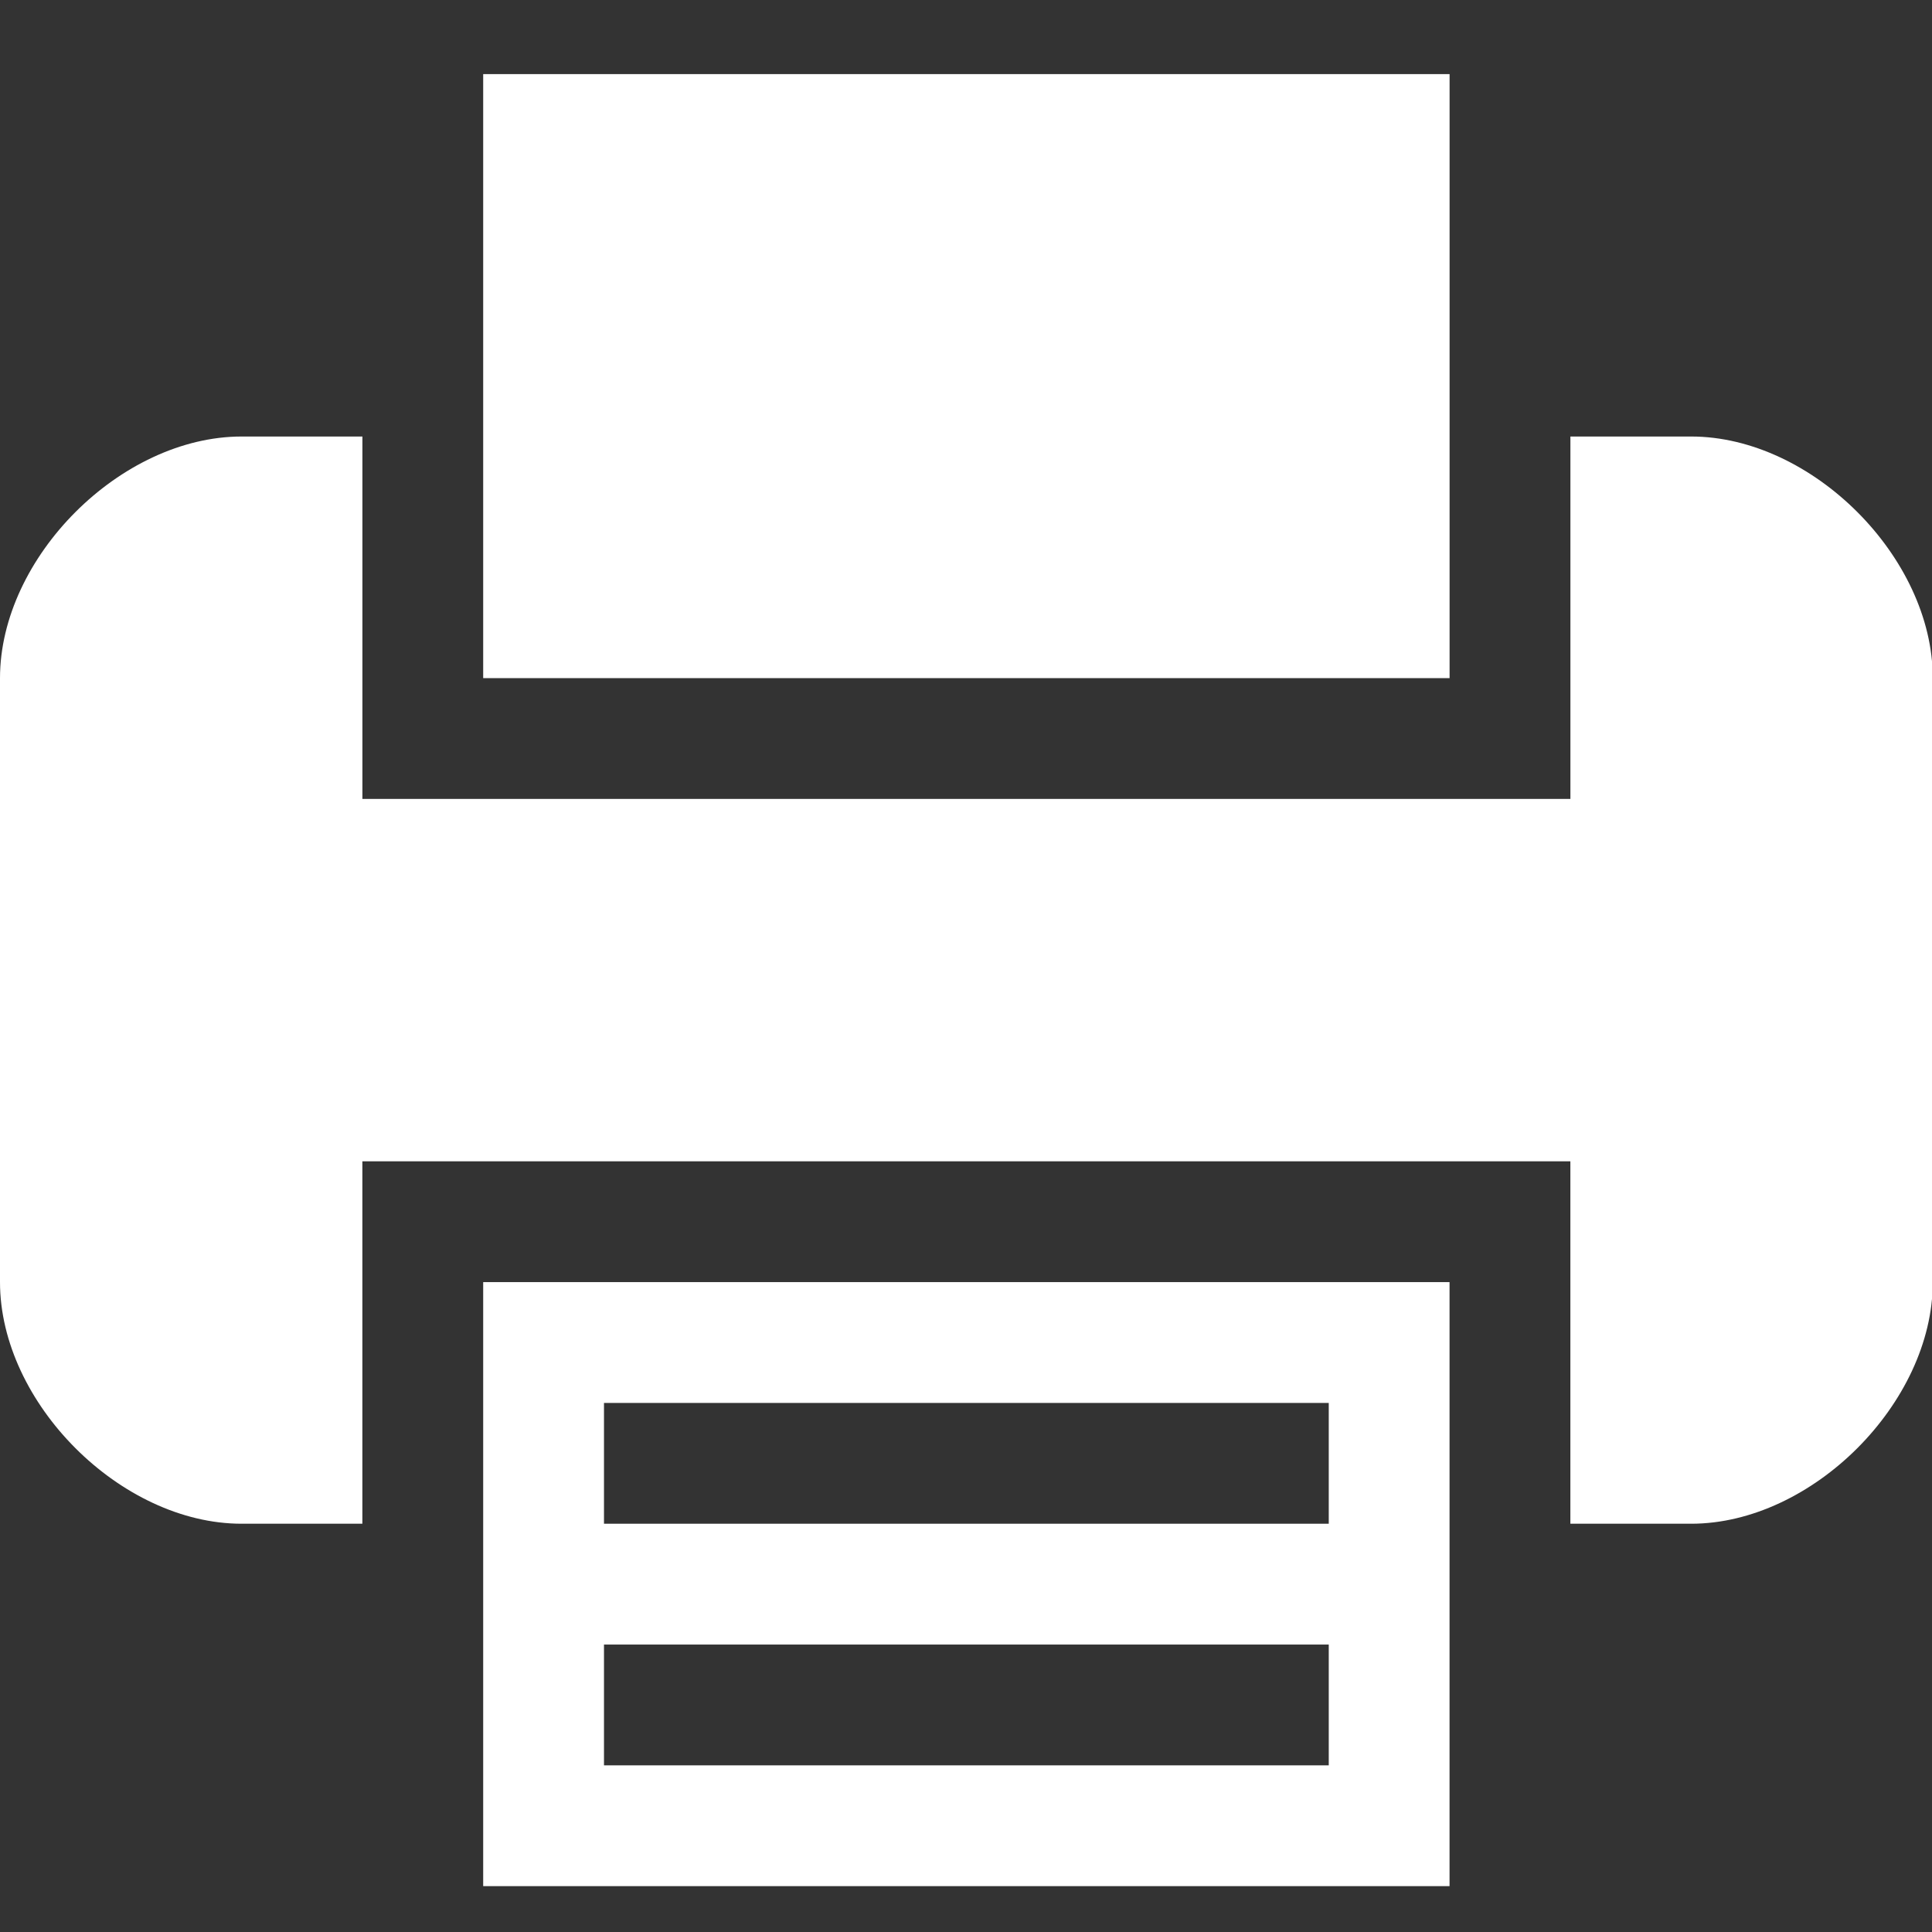
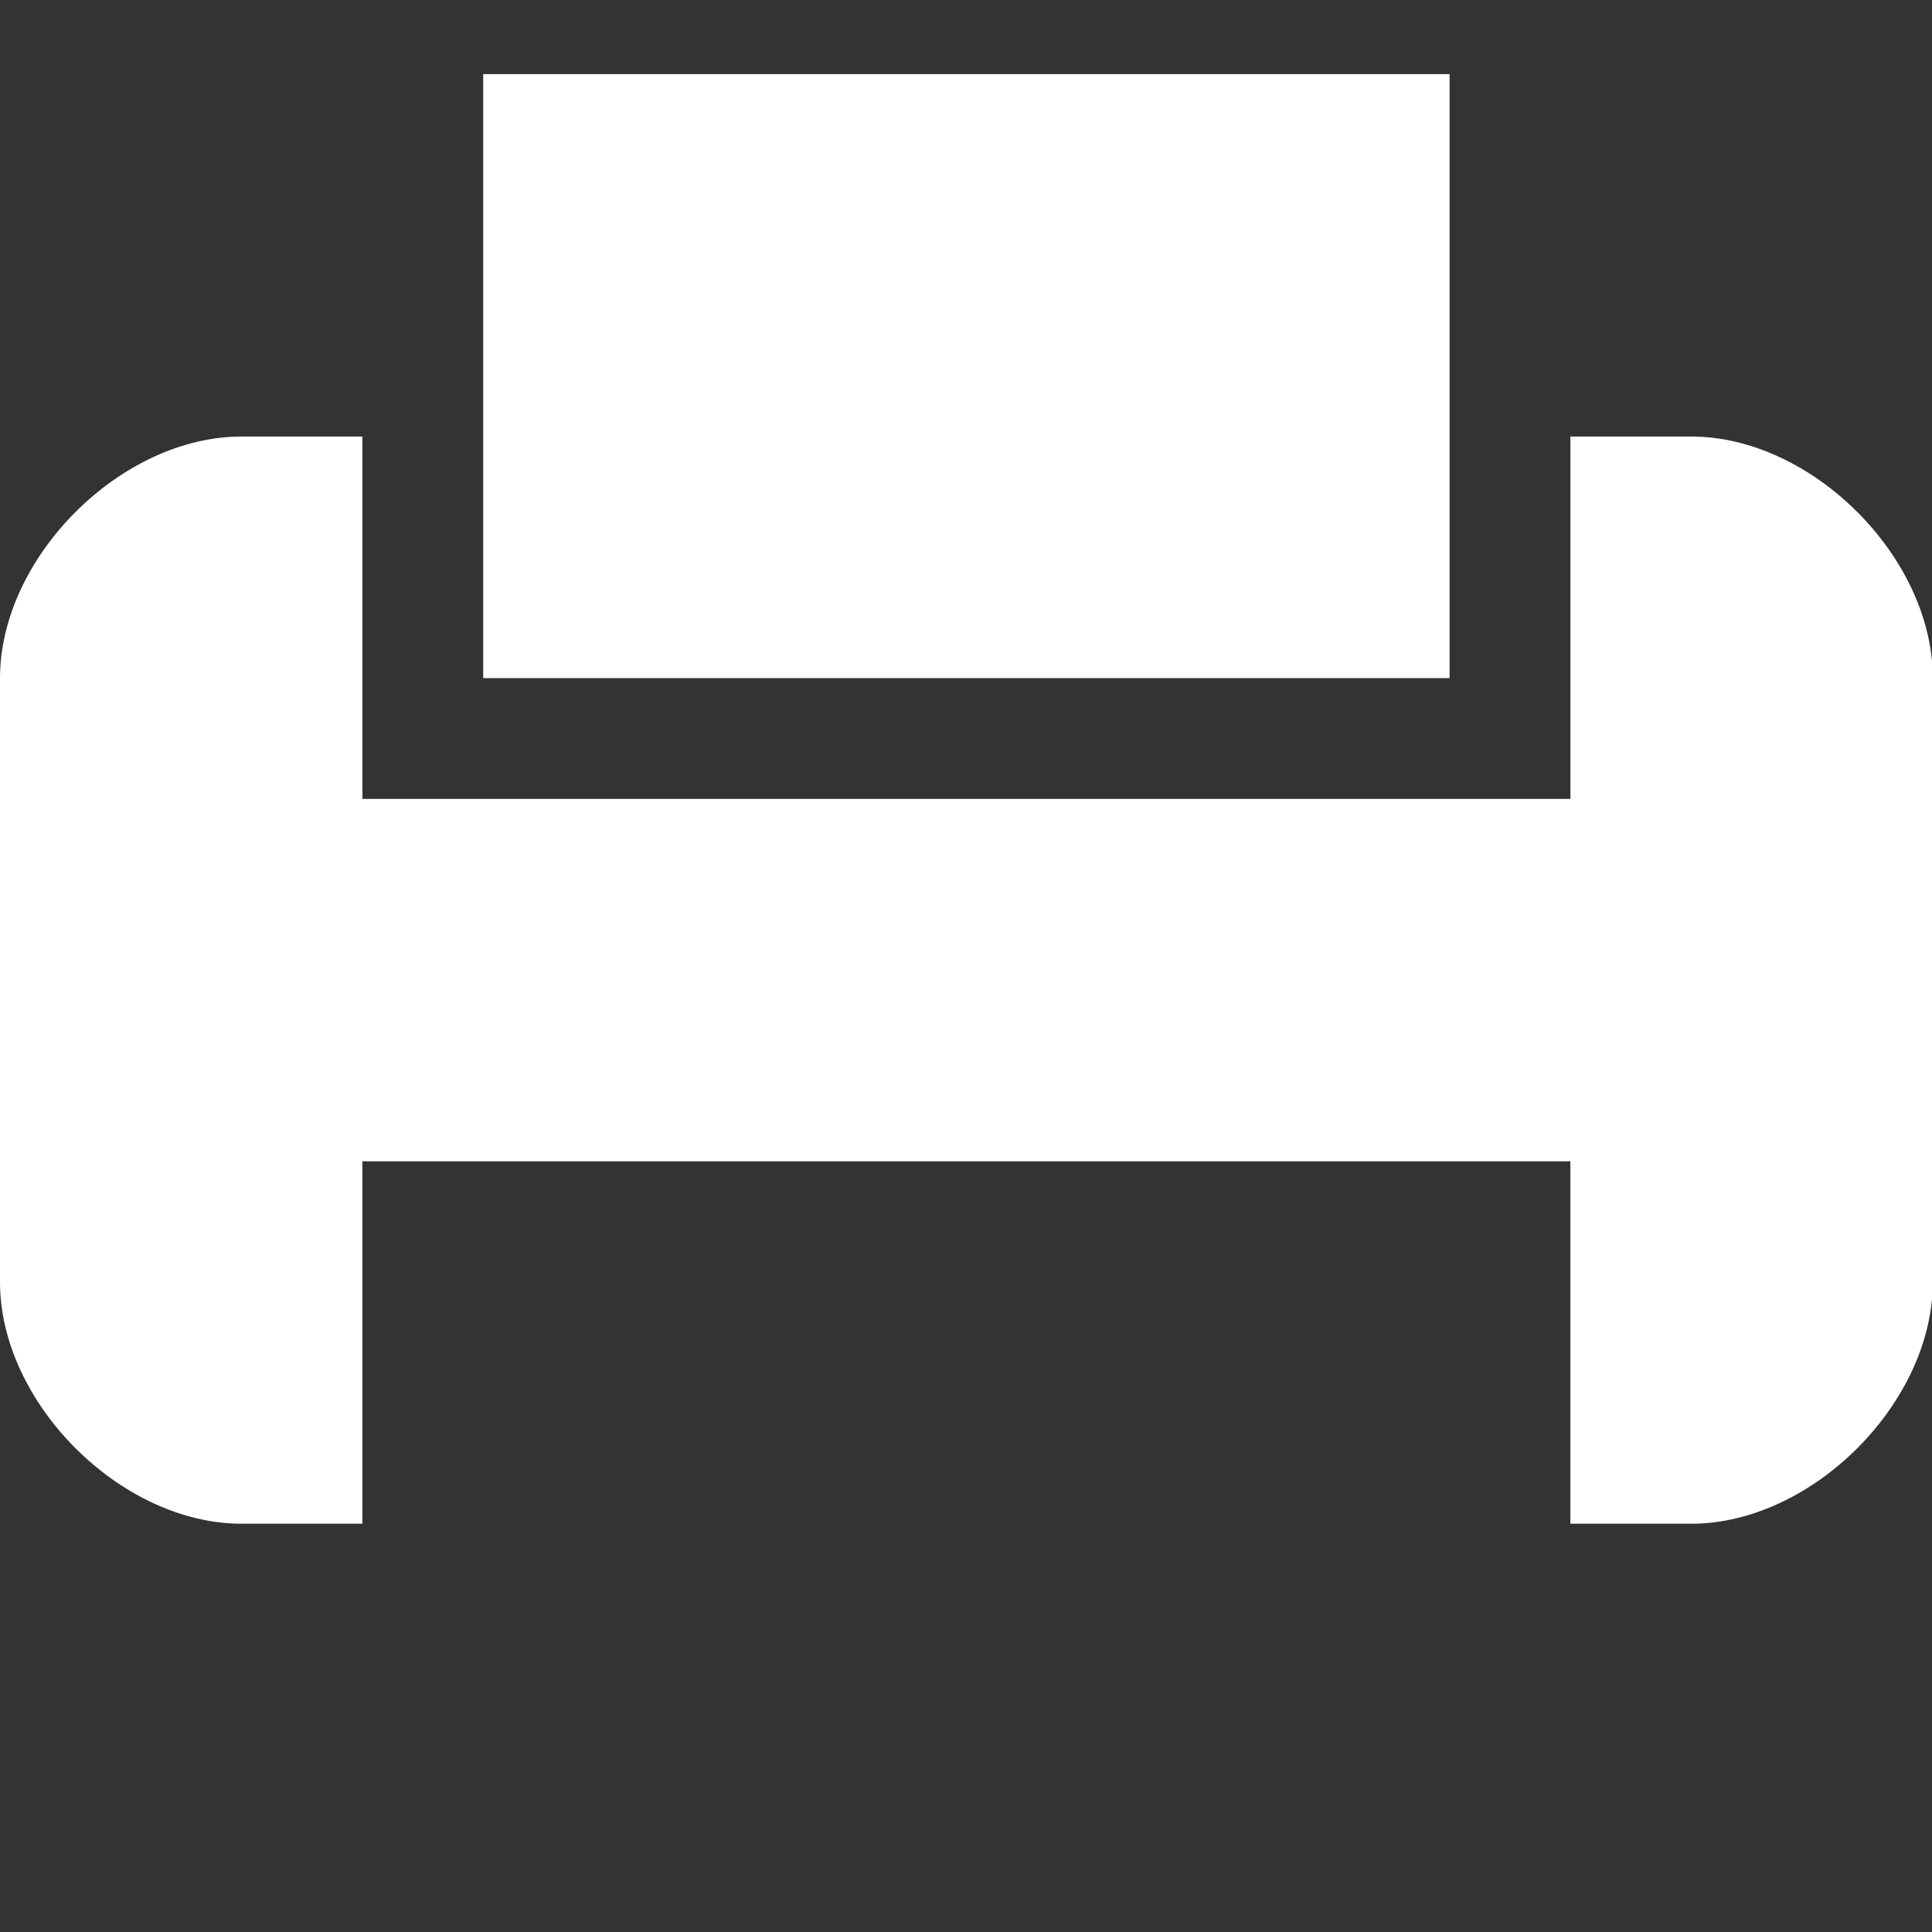
<svg xmlns="http://www.w3.org/2000/svg" version="1.1" x="0px" y="0px" width="50px" height="50px" viewBox="0 0 50 50" enable-background="new 0 0 50 50" xml:space="preserve">
  <rect x="0" y="0" width="50" height="50" fill="#333333" stroke="none" />
  <g id="Calque_1" display="none">
    <g display="inline">
      <path fill="#FFFFFF" d="M50.03,9.155c-1.841,0.816-3.819,1.368-5.895,1.616c2.118-1.27,3.746-3.282,4.513-5.678    c-1.983,1.176-4.181,2.03-6.519,2.491c-1.872-1.995-4.539-3.241-7.492-3.241c-5.668,0-10.263,4.595-10.263,10.264    c0,0.805,0.09,1.588,0.265,2.339C16.109,16.517,8.546,12.431,3.484,6.22c-0.884,1.516-1.39,3.279-1.39,5.161    c0,3.561,1.812,6.703,4.566,8.543c-1.683-0.053-3.265-0.515-4.649-1.284C2.01,18.683,2.01,18.726,2.01,18.769    c0,4.973,3.538,9.122,8.233,10.065c-0.861,0.234-1.768,0.359-2.704,0.359c-0.661,0-1.304-0.064-1.931-0.184    c1.307,4.077,5.097,7.046,9.589,7.129c-3.514,2.752-7.939,4.394-12.749,4.394c-0.829,0-1.646-0.049-2.448-0.145    C4.542,43.3,9.938,45,15.735,45c18.879,0,29.203-15.641,29.203-29.205c0-0.445-0.01-0.888-0.029-1.327    C46.913,13.021,48.654,11.213,50.03,9.155z" />
    </g>
  </g>
  <g id="Calque_7">
    <g>
      <g>
-         <path fill="#FFFFFF" d="M12.505,39.434v9.379h25.009v-9.379v-6.253H12.505V39.434z M15.631,36.308h18.757v3.126H15.631V36.308z      M15.631,42.561h18.757v3.126H15.631V42.561z" />
        <polygon fill="#FFFFFF" points="37.515,11.297 37.515,1.918 12.505,1.918 12.505,11.297 12.505,17.55 37.515,17.55    " />
        <path fill="#FFFFFF" d="M43.769,11.297h-3.127v6.253v3.126H9.379V17.55v-6.253H6.252C3.126,11.297,0,14.423,0,17.55v15.631     c0,3.127,3.126,6.253,6.252,6.253h3.126v-6.253v-3.126h31.263v3.126v6.253h3.127c3.126,0,6.252-3.126,6.252-6.253V17.55     C50.021,14.423,46.895,11.297,43.769,11.297z" />
      </g>
    </g>
  </g>
  <g id="Calque_2" display="none">
    <g id="Calque_5" display="inline">
      <g>
        <path id="LinkedIn" fill="#FFFFFF" d="M50,30.516V49H39.283V31.753c0-4.333-1.55-7.29-5.43-7.29c-2.96,0-4.723,1.993-5.498,3.92     C28.074,29.072,28,30.031,28,30.995V49H17.28c0,0,0.144-29.211,0-32.238H28v4.57c-0.022,0.034-0.051,0.071-0.07,0.104H28v-0.104     c1.423-2.194,3.966-5.327,9.66-5.327C44.712,16.005,50,20.613,50,30.516z M6.066,1.223C2.399,1.223,0,3.628,0,6.791     c0,3.095,2.329,5.573,5.924,5.573h0.071c3.738,0,6.063-2.479,6.063-5.573C11.989,3.628,9.733,1.223,6.066,1.223z M0.638,49     h10.716V16.762H0.638V49z" />
      </g>
    </g>
  </g>
  <g id="Calque_3" display="none">
    <g display="inline">
      <g>
        <polygon fill="#FFFFFF" points="0,9.811 0,11.439 25,28.855 50,11.439 50,9.811    " />
-         <polygon fill="#FFFFFF" points="25,32.324 10.274,21.967 0,14.81 0,42.411 50,42.411 50,14.81 39.725,21.967    " />
      </g>
    </g>
  </g>
  <g id="Calque_4" display="none">
    <g display="inline">
      <path fill="#FFFFFF" d="M41.983,0.127l-6.468-0.01c-7.268,0-11.964,4.818-11.964,12.276v5.66h-6.504    c-0.562,0-1.018,0.455-1.018,1.018v8.201c0,0.562,0.456,1.017,1.018,1.017h6.504v20.693c0,0.563,0.455,1.018,1.017,1.018h8.486    c0.562,0,1.017-0.456,1.017-1.018V28.289h7.604c0.563,0,1.018-0.455,1.018-1.017l0.004-8.201c0-0.271-0.107-0.528-0.299-0.719    c-0.19-0.191-0.449-0.298-0.719-0.298h-7.608v-4.799c0-2.306,0.549-3.477,3.554-3.477l4.358-0.001C42.545,9.777,43,9.321,43,8.759    V1.145C43,0.583,42.545,0.128,41.983,0.127z" />
    </g>
  </g>
  <g id="Calque_6" display="none">
    <g display="inline">
      <g>
        <path fill="#FFFFFF" d="M37.072,25.146c-0.032-0.083-0.077-0.159-0.117-0.241c-0.458,0.236-0.888,0.479-1.338,0.685     c-0.438,0.201-0.886,0.382-1.34,0.54c-0.463,0.161-0.939,0.283-1.405,0.422c0.003,0.042,0.002,0.068,0.008,0.093     c0.02,0.062,0.039,0.124,0.063,0.185c0.652,1.646,0.941,3.359,0.961,5.121c0.019,1.47-0.172,2.915-0.604,4.321     c-0.648,2.116-1.695,4.012-3.236,5.605c-2.252,2.328-5.023,3.58-8.238,3.872c-0.297,0.027-0.596,0.023-0.92,0.035     c0.016-0.072,0.014-0.088,0.021-0.094c0.167-0.125,0.335-0.249,0.501-0.374c3.36-2.553,6.007-5.699,7.877-9.483     c1.556-3.146,2.347-6.482,2.424-9.99c0.039-1.714-0.112-3.415-0.407-5.1c-0.337-1.918-0.867-3.785-1.546-5.61     c-0.021-0.056-0.085-0.193-0.131-0.274c-0.041-0.301-0.053-0.393-0.063-0.449c0-0.053-0.002-0.147-0.005-0.167     c-0.169-1.584-0.455-3.145-0.892-4.678c-0.59-2.081-1.43-4.052-2.604-5.874c-0.81-1.254-1.744-2.405-2.884-3.38     c-0.107-0.091-0.221-0.177-0.354-0.284c-0.005,0.071-0.021,0.114-0.005,0.141c0.079,0.149,0.166,0.293,0.251,0.441     c1.979,3.408,3.718,6.935,5.202,10.585c0.408,1.001,0.78,2.016,1.17,3.025l0.116,0.211c0.008,0.06,0.021,0.164,0.063,0.449     c0.021,0.533,0.049,1.079,0.06,1.551c0.056,2.767-0.018,5.529-0.302,8.284c-0.128,1.273-0.291,2.54-0.507,3.797     c-0.27,1.582-0.615,3.146-1.066,4.688c-0.555,1.893-1.253,3.729-2.194,5.47c-0.839,1.545-1.843,2.967-3.11,4.192     c-1.165,1.129-2.488,2.018-3.988,2.642c-0.161,0.066-0.313,0.086-0.489,0.05c-2.047-0.398-3.89-1.241-5.53-2.528     c-1.416-1.112-2.514-2.492-3.372-4.068c-0.915-1.683-1.461-3.479-1.652-5.384c-0.111-1.12-0.086-2.239,0.047-3.357     c0.165-1.371,0.512-2.688,1.072-3.947c0.835-1.877,2.057-3.47,3.581-4.837c1.177-1.055,2.491-1.886,3.972-2.447     c0.957-0.361,1.942-0.59,2.957-0.71c0.899-0.105,1.798-0.11,2.696-0.04c1.147,0.09,2.267,0.339,3.344,0.757     c0.094,0.037,0.191,0.06,0.329,0.102c0.095-0.751,0.243-1.462,0.463-2.157c0.223-0.695,0.521-1.359,0.829-2.02     c-0.167-0.133-0.351-0.163-0.521-0.217c-1.46-0.47-2.957-0.726-4.488-0.812c-1.637-0.093-3.257,0.018-4.863,0.336     c-1.925,0.383-3.721,1.093-5.386,2.134c-1.584,0.992-2.951,2.229-4.16,3.648c-2.681,3.149-4.111,6.798-4.331,10.921     c-0.063,1.186-0.024,2.372,0.127,3.554c0.21,1.667,0.633,3.274,1.299,4.815c1.079,2.491,2.652,4.632,4.645,6.465     c1.475,1.356,3.154,2.392,5.027,3.105c1.744,0.668,3.559,1.015,5.417,1.106c1.725,0.084,3.439-0.013,5.137-0.37     c2.289-0.481,4.388-1.396,6.271-2.791c1.469-1.089,2.715-2.396,3.804-3.86c2.162-2.904,3.332-6.173,3.538-9.785     c0.083-1.476,0.014-2.945-0.228-4.407C37.857,27.52,37.54,26.311,37.072,25.146z" />
-         <path fill="#FFFFFF" d="M45.506,5.625c-0.378-1.404-0.91-2.745-1.64-4.004c-0.104-0.179-0.219-0.352-0.353-0.564     c-0.1,0.183-0.183,0.327-0.26,0.473c-0.504,0.953-1.132,1.813-1.906,2.563c-1.178,1.135-2.532,1.958-4.131,2.35     c-0.139,0.034-0.277,0.071-0.416,0.112c-1.179,0.345-2.316,0.785-3.385,1.403c-0.731,0.425-1.356,0.962-1.874,1.633     c-0.963,1.247-1.43,2.654-1.36,4.227c0.058,1.285,0.427,2.487,1.047,3.612c0.03,0.055,0.074,0.102,0.137,0.186     c5.056-1.24,8.854-4.133,11.481-8.708c-0.01,0.154-0.005,0.229-0.021,0.299c-0.087,0.397-0.226,0.775-0.404,1.14     c-0.396,0.803-0.924,1.51-1.518,2.176c-1.026,1.154-2.194,2.155-3.421,3.089c-1.483,1.131-3.041,2.156-4.654,3.093     c-0.119,0.068-0.261,0.113-0.351,0.264c0.219,0.195,0.428,0.393,0.646,0.576c0.826,0.693,1.728,1.254,2.759,1.595     c0.971,0.319,1.959,0.407,2.97,0.23c1.228-0.213,2.295-0.755,3.232-1.564c0.907-0.783,1.624-1.727,2.227-2.757     c0.351-0.596,0.674-1.207,0.899-1.863c0.469-1.365,0.741-2.771,0.831-4.207C46.152,9.164,45.979,7.378,45.506,5.625z" />
+         <path fill="#FFFFFF" d="M45.506,5.625c-0.378-1.404-0.91-2.745-1.64-4.004c-0.104-0.179-0.219-0.352-0.353-0.564     c-0.1,0.183-0.183,0.327-0.26,0.473c-0.504,0.953-1.132,1.813-1.906,2.563c-1.178,1.135-2.532,1.958-4.131,2.35     c-0.139,0.034-0.277,0.071-0.416,0.112c-1.179,0.345-2.316,0.785-3.385,1.403c-0.731,0.425-1.356,0.962-1.874,1.633     c-0.963,1.247-1.43,2.654-1.36,4.227c0.058,1.285,0.427,2.487,1.047,3.612c0.03,0.055,0.074,0.102,0.137,0.186     c5.056-1.24,8.854-4.133,11.481-8.708c-0.01,0.154-0.005,0.229-0.021,0.299c-0.087,0.397-0.226,0.775-0.404,1.14     c-0.396,0.803-0.924,1.51-1.518,2.176c-1.026,1.154-2.194,2.155-3.421,3.089c-1.483,1.131-3.041,2.156-4.654,3.093     c-0.119,0.068-0.261,0.113-0.351,0.264c0.219,0.195,0.428,0.393,0.646,0.576c0.826,0.693,1.728,1.254,2.759,1.595     c0.971,0.319,1.959,0.407,2.97,0.23c1.228-0.213,2.295-0.755,3.232-1.564c0.907-0.783,1.624-1.727,2.227-2.757     c0.351-0.596,0.674-1.207,0.899-1.863C46.152,9.164,45.979,7.378,45.506,5.625z" />
      </g>
    </g>
  </g>
</svg>